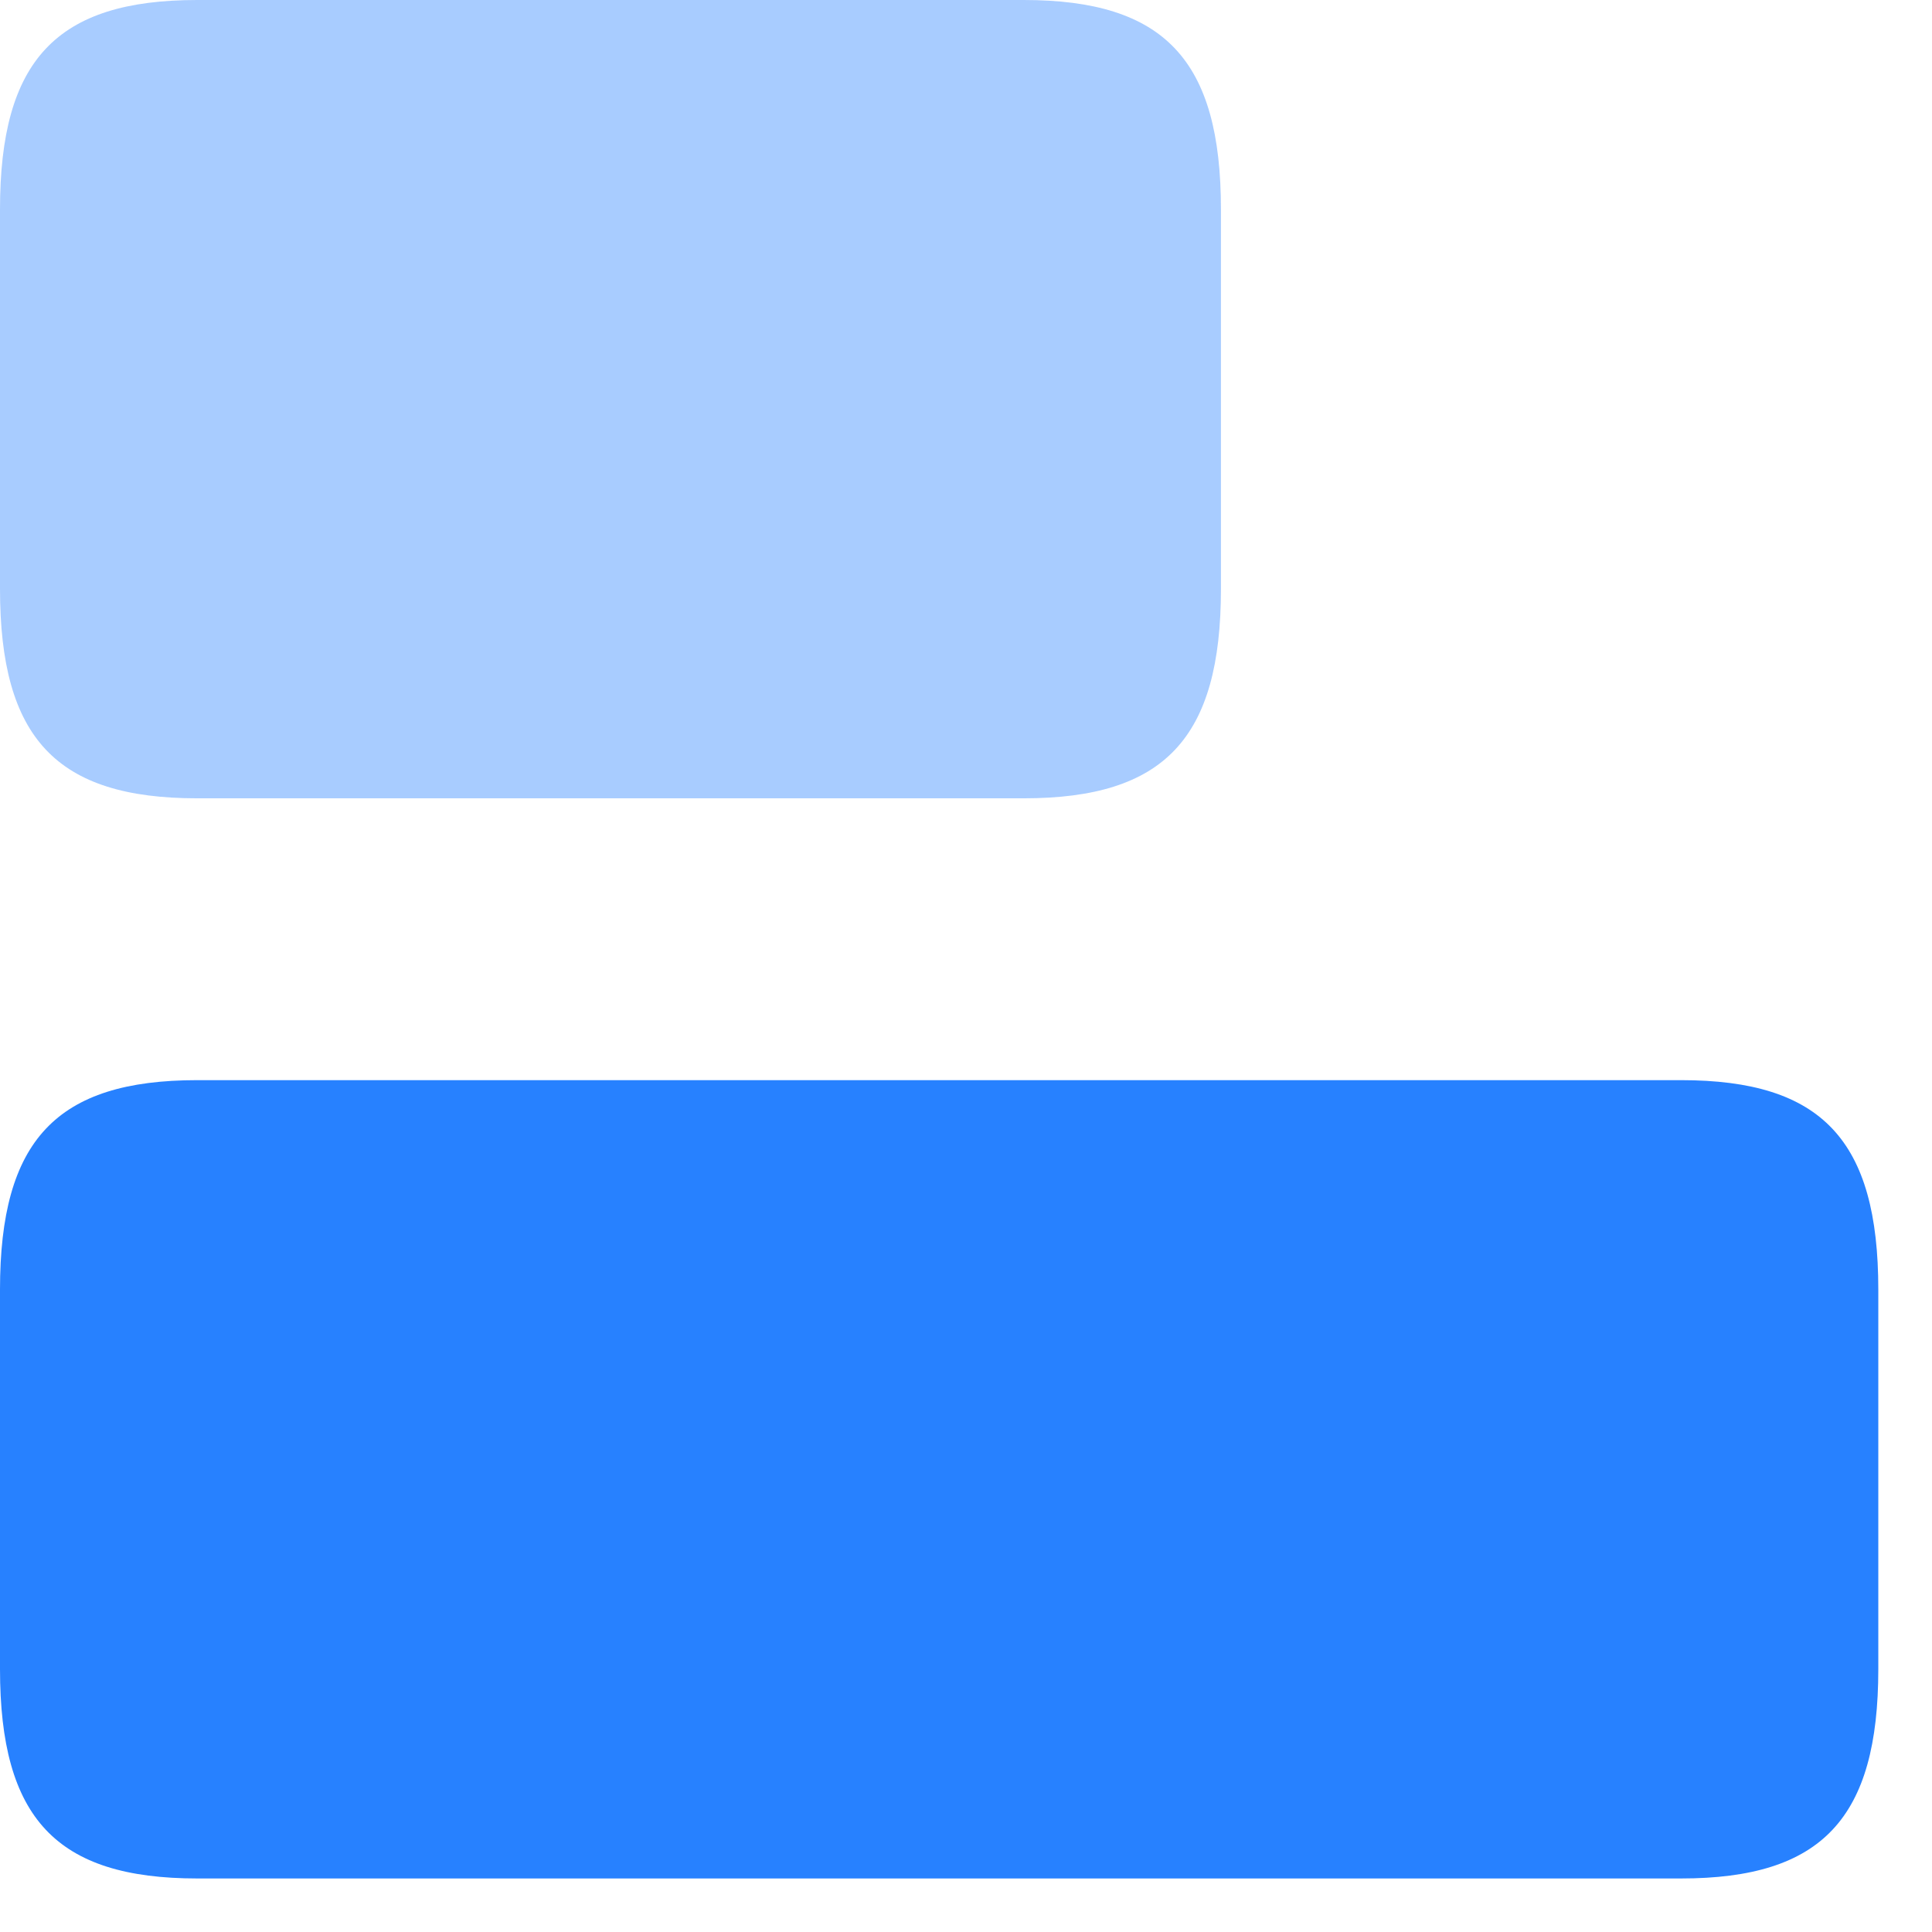
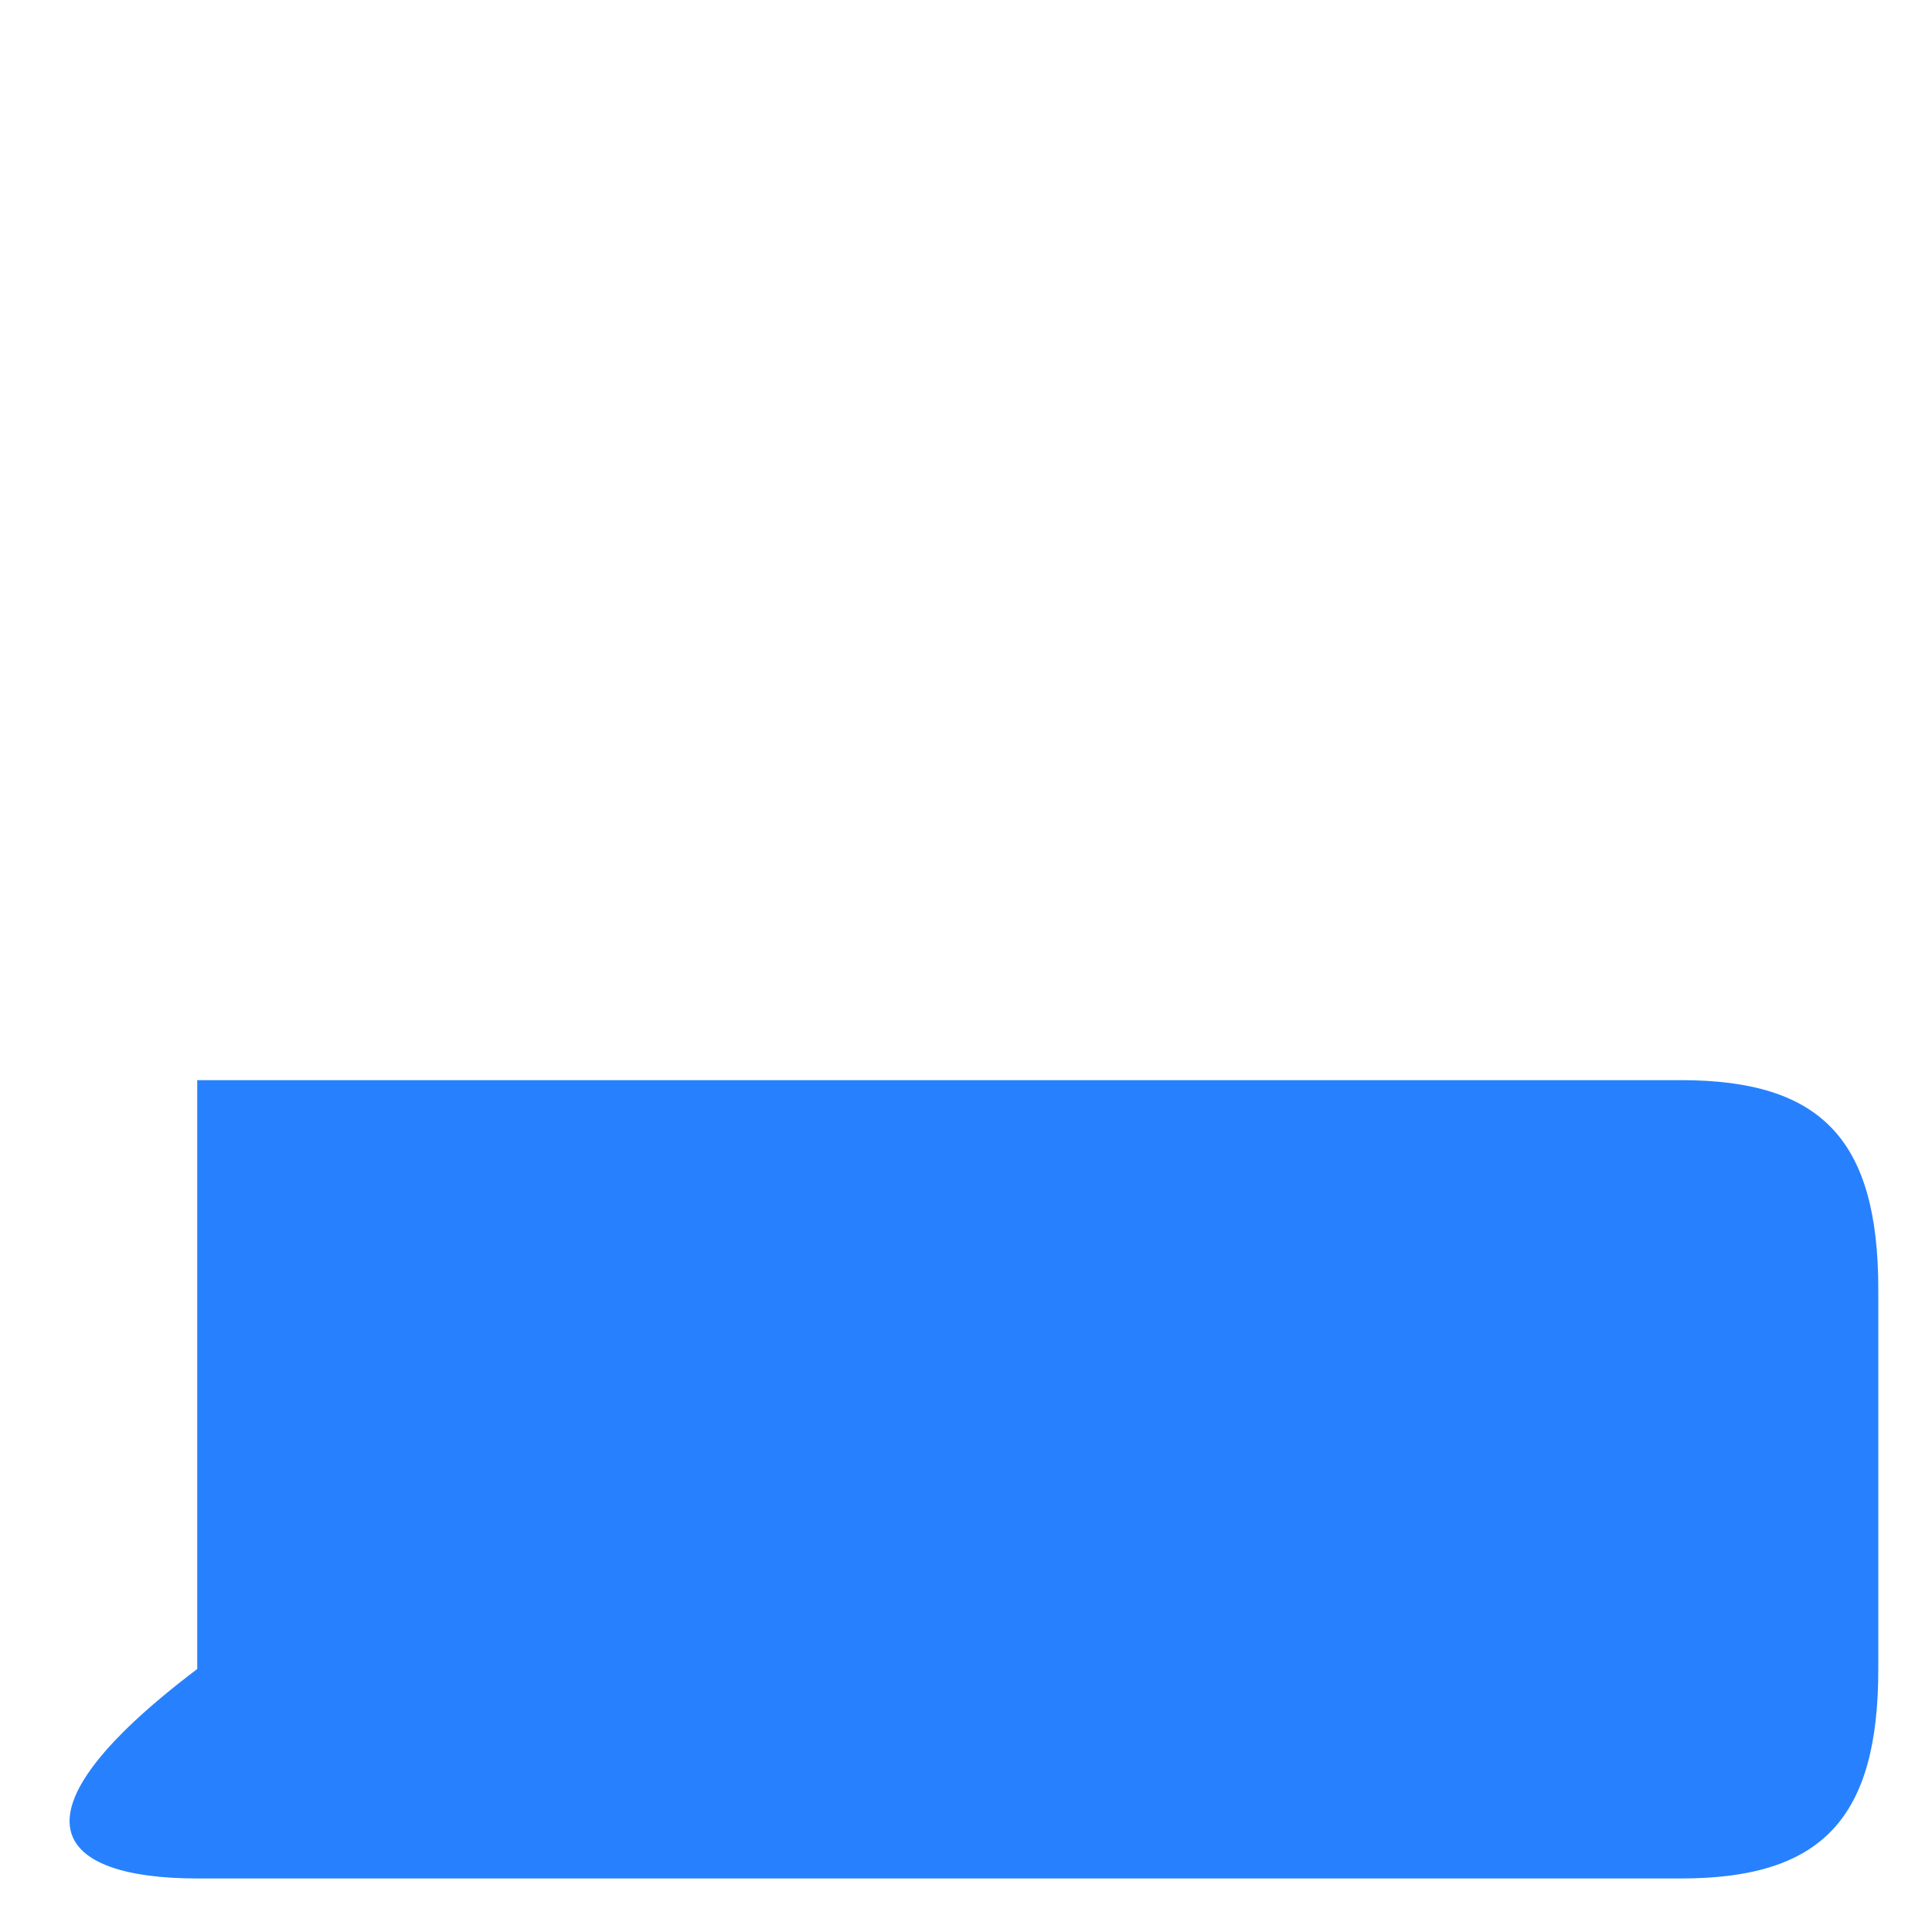
<svg xmlns="http://www.w3.org/2000/svg" width="24" height="24" viewBox="0 0 24 24" fill="none">
-   <path d="M20.883 13.418H2.45C0.7 13.418 0 14.165 0 16.02V20.733C0 22.588 0.7 23.335 2.45 23.335H20.883C22.633 23.335 23.333 22.588 23.333 20.733V16.02C23.333 14.165 22.633 13.418 20.883 13.418Z" fill="#2781FF" />
-   <path opacity="0.4" d="M12.717 0H2.45C0.7 0 0 0.747 0 2.602V7.315C0 9.17 0.7 9.917 2.45 9.917H12.717C14.467 9.917 15.167 9.17 15.167 7.315V2.602C15.167 0.747 14.467 0 12.717 0Z" fill="#2781FF" />
+   <path d="M20.883 13.418H2.45V20.733C0 22.588 0.7 23.335 2.45 23.335H20.883C22.633 23.335 23.333 22.588 23.333 20.733V16.02C23.333 14.165 22.633 13.418 20.883 13.418Z" fill="#2781FF" />
</svg>